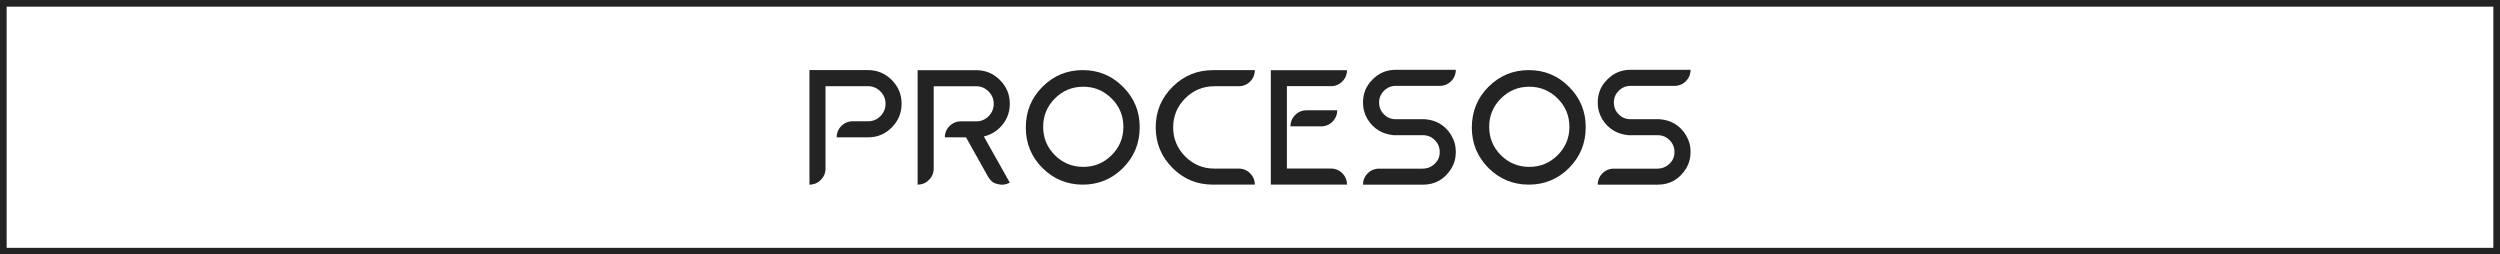
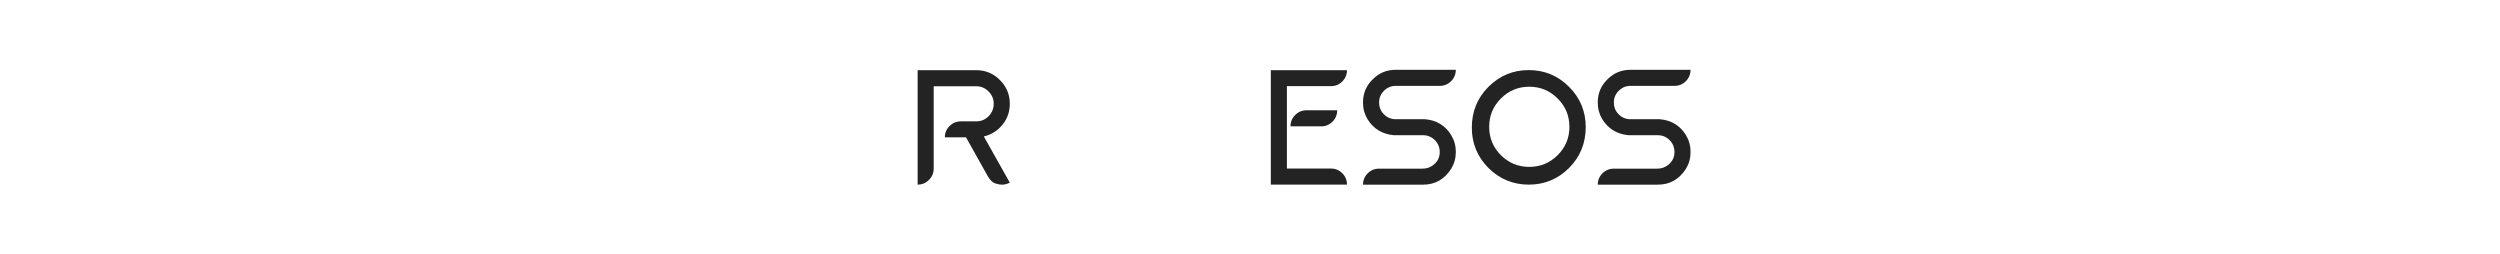
<svg xmlns="http://www.w3.org/2000/svg" id="Layer_1" x="0px" y="0px" viewBox="0 0 1503 153" style="enable-background:new 0 0 1503 153;" xml:space="preserve">
  <style type="text/css"> .st0{fill:#232323;} .st1{fill:none;stroke:#232323;stroke-width:4;stroke-miterlimit:10;} </style>
  <g>
    <g>
-       <path class="st0" d="M486.63,42.14h35.22c5.55,0,10.29,1.96,14.26,5.93s5.93,8.71,5.93,14.31c0,5.55-1.96,10.29-5.93,14.26 c-3.92,3.97-8.66,5.93-14.26,5.93H503c0-2.68,0.96-4.98,2.82-6.84s4.16-2.82,6.84-2.82h9.19c2.92,0,5.36-1,7.42-3.06 s3.11-4.55,3.11-7.46s-1.05-5.41-3.11-7.46s-4.5-3.11-7.42-3.11H496.3v49.53c0,2.63-0.96,4.93-2.87,6.84 c-1.87,1.87-4.16,2.82-6.79,2.82V42.14z" />
      <path class="st0" d="M598.52,110.33c-1.67-0.48-3.21-1.91-4.59-4.26l-13.16-23.5h-12.73c0-2.63,0.96-4.93,2.82-6.79 s4.16-2.82,6.84-2.82h9.19c2.92,0,5.36-1,7.42-3.06s3.11-4.59,3.11-7.51s-1.05-5.36-3.11-7.42s-4.5-3.11-7.42-3.11h-25.55v49.53 c0,2.63-0.96,4.93-2.87,6.79c-1.87,1.87-4.16,2.82-6.79,2.82V42.19h35.22c5.55,0,10.29,1.96,14.26,5.93s5.93,8.71,5.93,14.26 c0,5.6-1.96,10.34-5.93,14.31c-2.68,2.63-5.89,4.45-9.67,5.36l15.6,27.75c-1.58,0.81-3.16,1.24-4.74,1.24 C601.49,111.05,600.19,110.81,598.52,110.33z" />
-       <path class="st0" d="M626.71,101c-6.65-6.7-10-14.79-10-24.26c0-9.71,3.35-17.9,10-24.55c6.7-6.7,14.79-10.05,24.26-10.05 c9.43,0,17.51,3.35,24.17,10.05c6.7,6.65,10.05,14.74,10.05,24.21c0,9.71-3.35,17.9-10.05,24.6c-6.65,6.65-14.74,10-24.17,10 C641.5,111,633.41,107.65,626.71,101z M668.3,93.3c4.74-4.74,7.08-10.38,7.08-17.04s-2.34-12.35-7.08-17.04 c-4.74-4.74-10.38-7.08-17.04-7.08s-12.35,2.34-17.08,7.08c-4.69,4.69-7.03,10.38-7.03,17.04s2.34,12.3,7.03,17.04 c4.74,4.69,10.43,7.03,17.08,7.03S663.56,97.99,668.3,93.3z" />
-       <path class="st0" d="M729.22,111c-9.62,0-17.71-3.35-24.36-10.1c-6.7-6.7-10.05-14.79-10.05-24.31c0-9.71,3.49-17.99,10.48-24.74 c6.65-6.46,14.64-9.67,23.93-9.67h25.17c0,2.68-0.96,4.98-2.82,6.84s-4.16,2.82-6.84,2.82h-14.64c-6.84,0-12.68,2.44-17.51,7.27 s-7.27,10.62-7.27,17.47s2.44,12.68,7.27,17.51s10.67,7.27,17.51,7.27h14.64c2.68,0,4.98,0.96,6.84,2.82s2.82,4.16,2.82,6.79 H729.22z" />
      <path class="st0" d="M764.4,111h-0.38V42.19h45.79c0,2.63-0.96,4.93-2.82,6.79s-4.16,2.82-6.79,2.82h-26.51v49.53h26.51 c2.63,0,4.93,0.96,6.79,2.82s2.82,4.16,2.82,6.84H764.4z M775.84,75.97c0-2.68,0.96-4.98,2.82-6.84s4.16-2.82,6.79-2.82h18.47 c0,2.68-0.96,4.98-2.82,6.84s-4.16,2.82-6.79,2.82H775.84z" />
      <path class="st0" d="M819.44,111c0-2.63,0.96-4.93,2.82-6.79s4.16-2.82,6.84-2.82h26.22c2.54,0,4.79-0.81,6.75-2.49 c2.34-1.96,3.49-4.45,3.49-7.46c0-2.82-0.96-5.22-2.92-7.18s-4.31-2.97-7.08-2.97h-17.66c-6.94-0.67-12.2-3.88-15.74-9.62 c-1.82-3.01-2.73-6.36-2.73-10c0-5.5,1.91-10.14,5.79-13.92c3.83-3.88,8.47-5.79,13.88-5.79h36.13c0,2.68-0.96,4.98-2.82,6.84 s-4.16,2.82-6.79,2.82h-26.51c-2.73,0-5.12,1-7.08,2.97s-2.92,4.31-2.92,7.08c0,2.63,0.86,4.88,2.63,6.75 c1.96,2.15,4.45,3.25,7.37,3.25h17.56c6.99,0.57,12.25,3.78,15.84,9.62v0.05c1.82,3.01,2.73,6.36,2.73,10 c0,3.68-0.91,7.03-2.73,10.05c-4.07,6.41-9.71,9.62-16.94,9.62H819.44z" />
      <path class="st0" d="M894.86,101c-6.65-6.7-10-14.79-10-24.26c0-9.71,3.35-17.9,10-24.55c6.7-6.7,14.79-10.05,24.26-10.05 c9.43,0,17.51,3.35,24.17,10.05c6.7,6.65,10.05,14.74,10.05,24.21c0,9.71-3.35,17.9-10.05,24.6c-6.65,6.65-14.74,10-24.17,10 C909.65,111,901.56,107.65,894.86,101z M936.45,93.3c4.74-4.74,7.08-10.38,7.08-17.04s-2.34-12.35-7.08-17.04 c-4.74-4.74-10.38-7.08-17.04-7.08s-12.35,2.34-17.08,7.08c-4.69,4.69-7.03,10.38-7.03,17.04s2.34,12.3,7.03,17.04 c4.74,4.69,10.43,7.03,17.08,7.03S931.71,97.99,936.45,93.3z" />
      <path class="st0" d="M960.57,111c0-2.63,0.96-4.93,2.82-6.79s4.16-2.82,6.84-2.82h26.22c2.54,0,4.79-0.81,6.75-2.49 c2.34-1.96,3.49-4.45,3.49-7.46c0-2.82-0.96-5.22-2.92-7.18s-4.31-2.97-7.08-2.97h-17.66c-6.94-0.67-12.2-3.88-15.74-9.62 c-1.82-3.01-2.73-6.36-2.73-10c0-5.5,1.91-10.14,5.79-13.92c3.83-3.88,8.47-5.79,13.88-5.79h36.13c0,2.68-0.96,4.98-2.82,6.84 s-4.16,2.82-6.79,2.82h-26.51c-2.73,0-5.12,1-7.08,2.97s-2.92,4.31-2.92,7.08c0,2.63,0.86,4.88,2.63,6.75 c1.96,2.15,4.45,3.25,7.37,3.25h17.56c6.99,0.57,12.25,3.78,15.84,9.62v0.05c1.82,3.01,2.73,6.36,2.73,10 c0,3.68-0.91,7.03-2.73,10.05c-4.07,6.41-9.71,9.62-16.94,9.62H960.57z" />
    </g>
-     <rect x="2" y="2" class="st1" width="1499" height="149" />
  </g>
</svg>